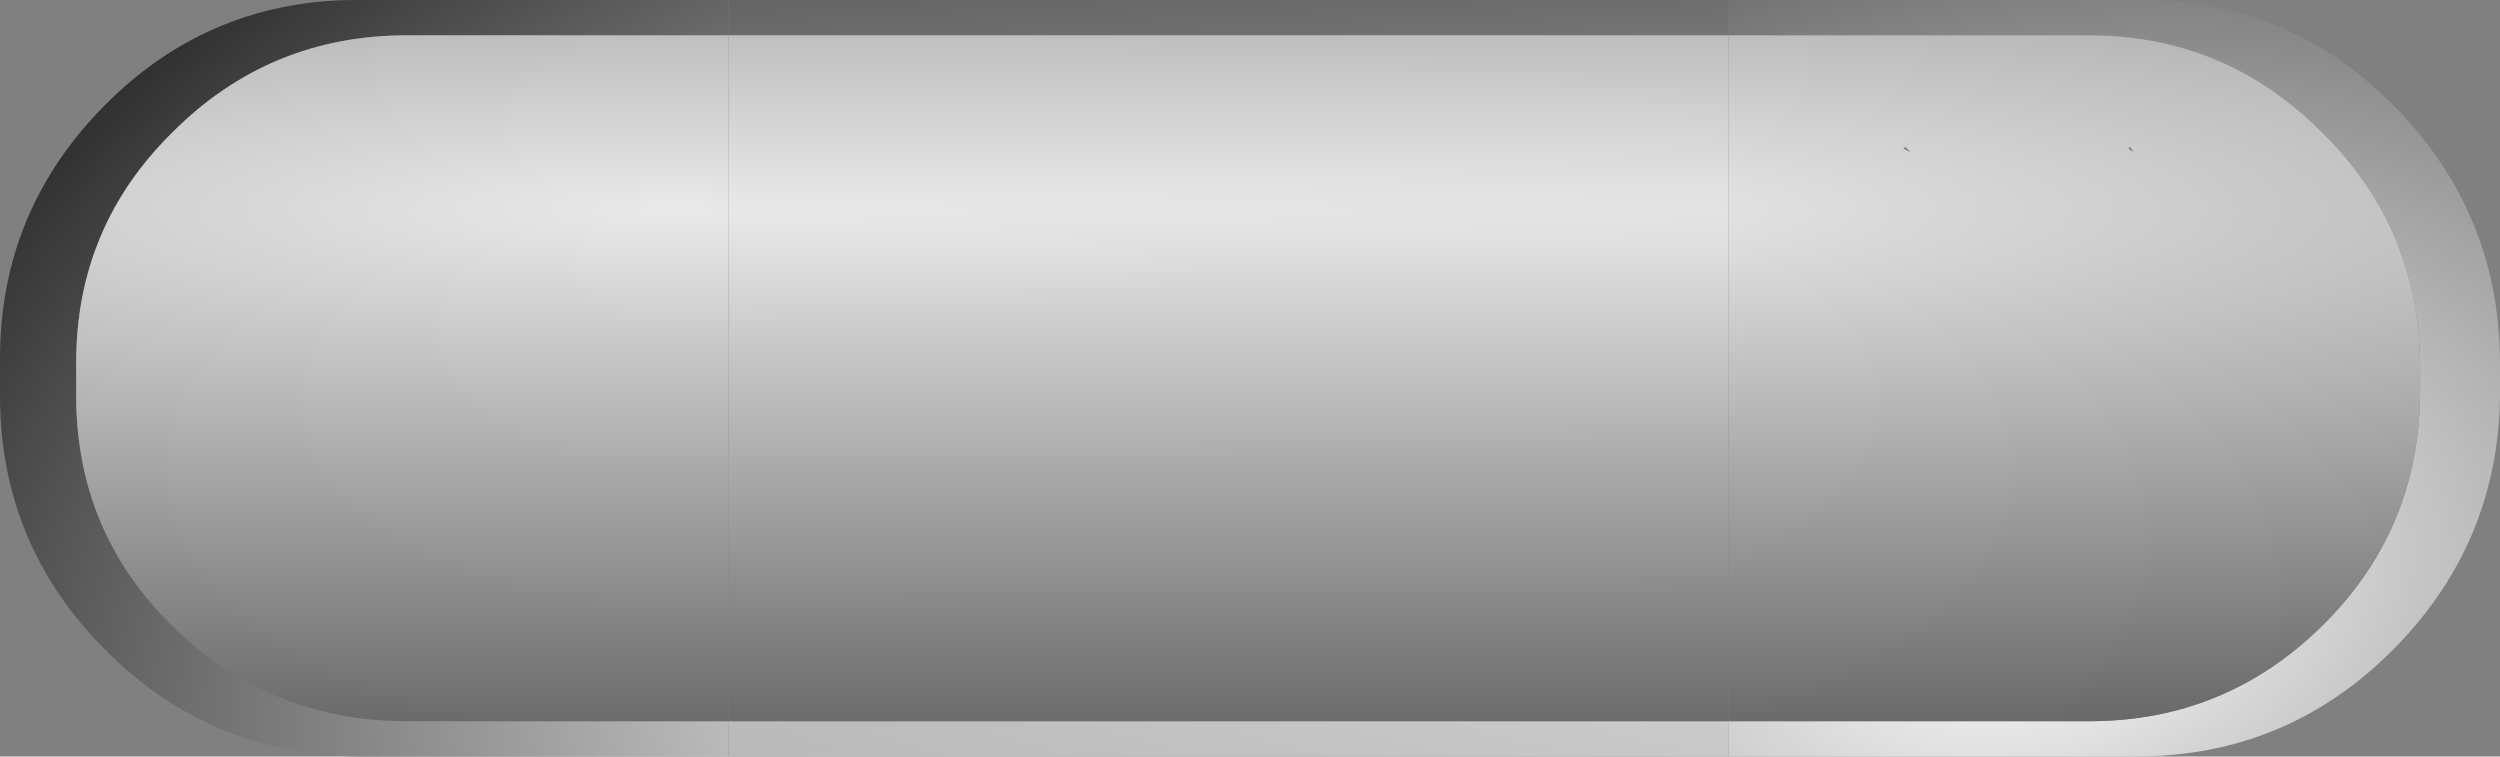
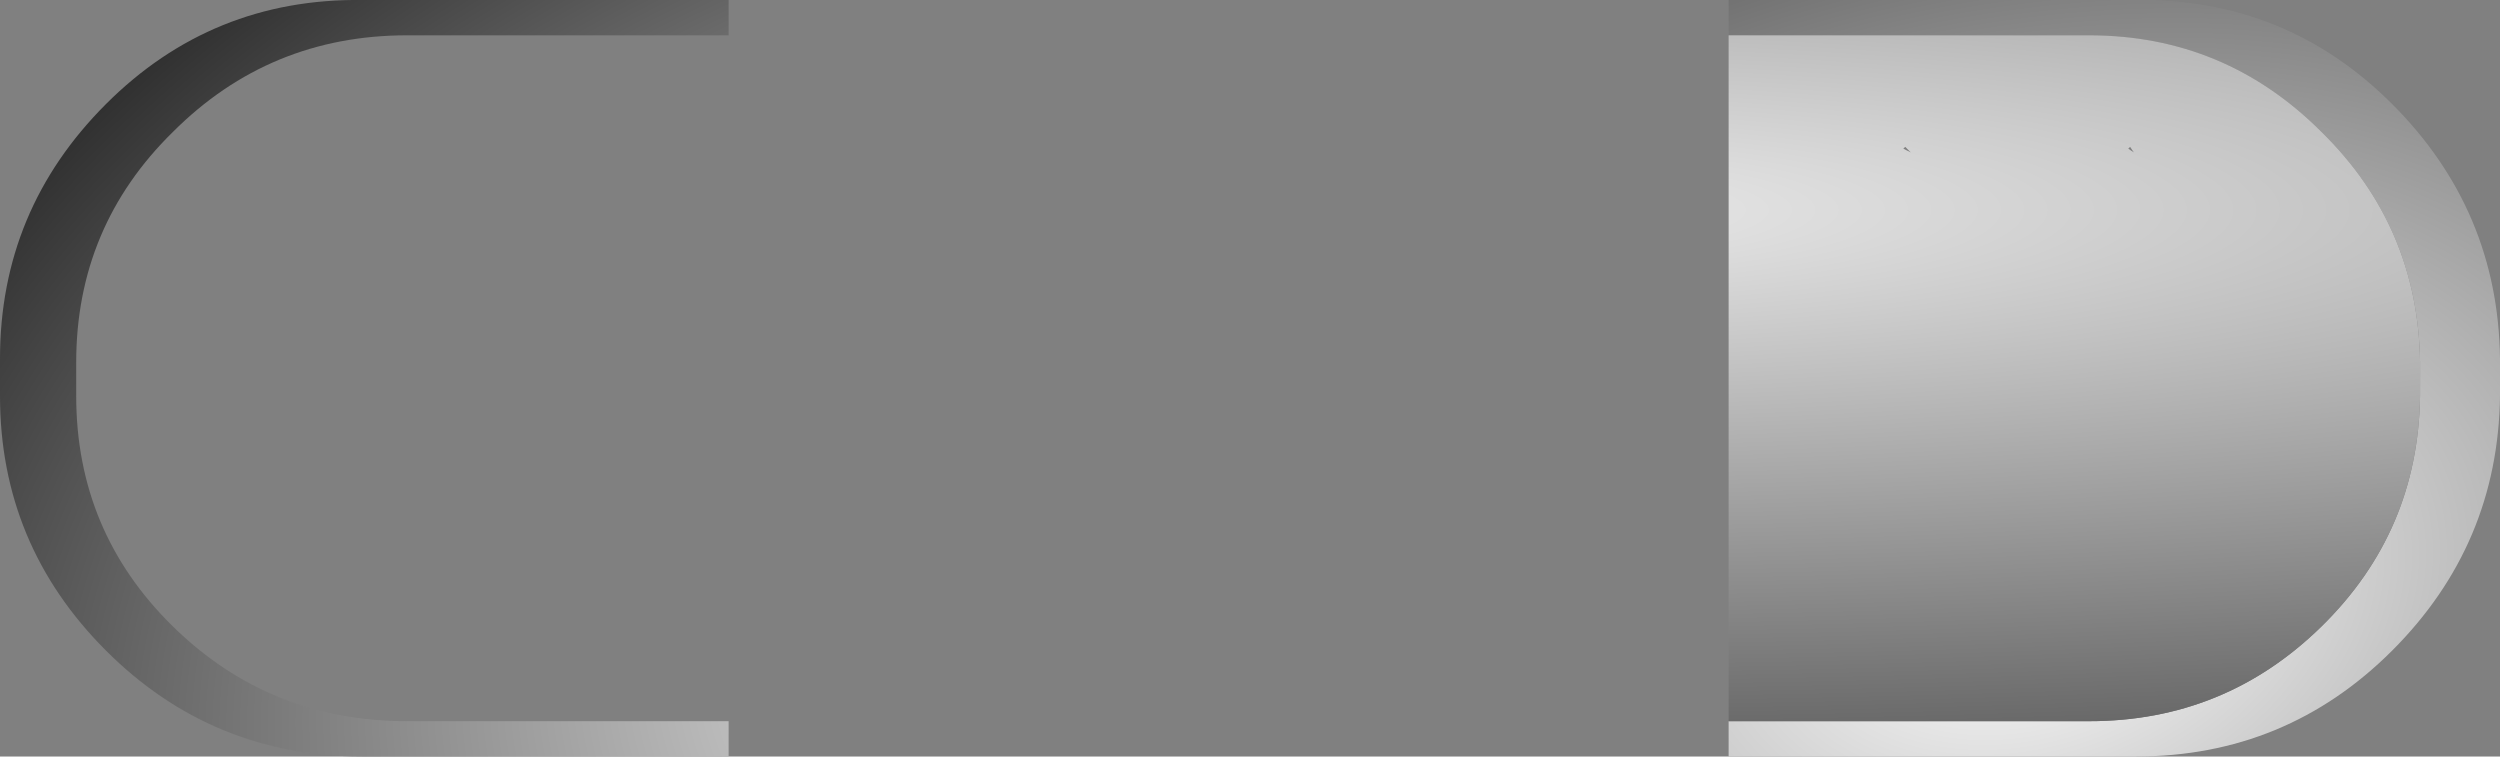
<svg xmlns="http://www.w3.org/2000/svg" height="20.35px" width="67.25px">
  <rect width="100%" height="100%" fill="#808080" stroke="none" />
  <g transform="matrix(1.0, 0.0, 0.0, 1.0, 31.0, 12.1)">
-     <path d="M15.5 -12.1 L15.5 -11.15 -11.4 -11.15 -11.4 -12.1 15.5 -12.1 M15.5 7.3 L15.5 8.25 -11.4 8.25 -11.4 7.3 15.5 7.3" fill="url(#gradient0)" fill-rule="evenodd" stroke="none" />
    <path d="M15.5 -11.15 L15.5 -12.1 26.45 -12.1 Q30.5 -12.15 33.35 -9.3 36.2 -6.45 36.25 -2.45 L36.25 -1.45 Q36.2 2.55 33.35 5.4 30.5 8.25 26.45 8.25 L15.5 8.25 15.5 7.3 25.2 7.3 Q28.85 7.3 31.45 4.75 34.05 2.2 34.1 -1.45 L34.1 -2.35 Q34.05 -6.0 31.45 -8.55 28.85 -11.15 25.2 -11.15 L15.5 -11.15" fill="url(#gradient1)" fill-rule="evenodd" stroke="none" />
    <path d="M15.5 -11.15 L25.2 -11.15 Q28.85 -11.15 31.45 -8.55 34.05 -6.0 34.1 -2.35 L34.1 -1.45 Q34.05 2.2 31.45 4.75 28.85 7.3 25.2 7.3 L15.5 7.3 15.5 -11.15 M26.4 -8.0 L26.3 -8.15 26.25 -8.1 26.4 -8.0 M20.25 -8.15 L20.2 -8.1 20.4 -8.0 20.25 -8.15" fill="url(#gradient2)" fill-rule="evenodd" stroke="none" />
-     <path d="M-11.4 -11.15 L15.5 -11.15 15.5 7.3 -11.4 7.3 -11.4 -11.15" fill="url(#gradient3)" fill-rule="evenodd" stroke="none" />
    <path d="M-11.4 -12.1 L-11.4 -11.15 -20.05 -11.15 Q-23.75 -11.15 -26.35 -8.55 -28.95 -6.0 -28.95 -2.35 L-28.95 -1.45 Q-28.95 2.2 -26.35 4.75 -23.75 7.3 -20.05 7.3 L-11.4 7.3 -11.4 8.25 -21.25 8.25 Q-25.3 8.25 -28.15 5.4 -31.0 2.55 -31.0 -1.45 L-31.0 -2.45 Q-31.0 -6.45 -28.15 -9.3 -25.3 -12.15 -21.25 -12.1 L-11.4 -12.1" fill="url(#gradient4)" fill-rule="evenodd" stroke="none" />
-     <path d="M-11.4 7.3 L-20.05 7.3 Q-23.75 7.3 -26.35 4.75 -28.95 2.2 -28.95 -1.45 L-28.95 -2.35 Q-28.95 -6.0 -26.35 -8.55 -23.75 -11.15 -20.05 -11.15 L-11.4 -11.15 -11.4 7.3" fill="url(#gradient5)" fill-rule="evenodd" stroke="none" />
  </g>
  <defs>
    <radialGradient cx="0" cy="0" gradientTransform="matrix(0.477, -0.015, 0.089, 0.038, 93.6, 4.2)" gradientUnits="userSpaceOnUse" id="gradient0" r="819.2" spreadMethod="pad">
      <stop offset="0.0" stop-color="#ffffff" />
      <stop offset="1.0" stop-color="#000000" />
    </radialGradient>
    <radialGradient cx="0" cy="0" gradientTransform="matrix(0.057, -0.015, 0.011, 0.038, 23.35, 4.2)" gradientUnits="userSpaceOnUse" id="gradient1" r="819.2" spreadMethod="pad">
      <stop offset="0.0" stop-color="#ffffff" />
      <stop offset="1.0" stop-color="#000000" />
    </radialGradient>
    <radialGradient cx="0" cy="0" gradientTransform="matrix(0.138, 0.0, 0.0, 0.024, 9.4, -6.45)" gradientUnits="userSpaceOnUse" id="gradient2" r="819.2" spreadMethod="pad">
      <stop offset="0.0" stop-color="#eaeaea" />
      <stop offset="1.0" stop-color="#353535" />
    </radialGradient>
    <radialGradient cx="0" cy="0" gradientTransform="matrix(1.153, 0.0, 0.0, 0.024, -23.3, -6.45)" gradientUnits="userSpaceOnUse" id="gradient3" r="819.2" spreadMethod="pad">
      <stop offset="0.0" stop-color="#eaeaea" />
      <stop offset="1.0" stop-color="#353535" />
    </radialGradient>
    <radialGradient cx="0" cy="0" gradientTransform="matrix(0.057, -0.015, 0.011, 0.038, 1.1, 4.2)" gradientUnits="userSpaceOnUse" id="gradient4" r="819.2" spreadMethod="pad">
      <stop offset="0.0" stop-color="#ffffff" />
      <stop offset="1.0" stop-color="#000000" />
    </radialGradient>
    <radialGradient cx="0" cy="0" gradientTransform="matrix(0.138, 0.0, 0.0, 0.024, -12.8, -6.45)" gradientUnits="userSpaceOnUse" id="gradient5" r="819.2" spreadMethod="pad">
      <stop offset="0.0" stop-color="#eaeaea" />
      <stop offset="1.0" stop-color="#353535" />
    </radialGradient>
  </defs>
</svg>